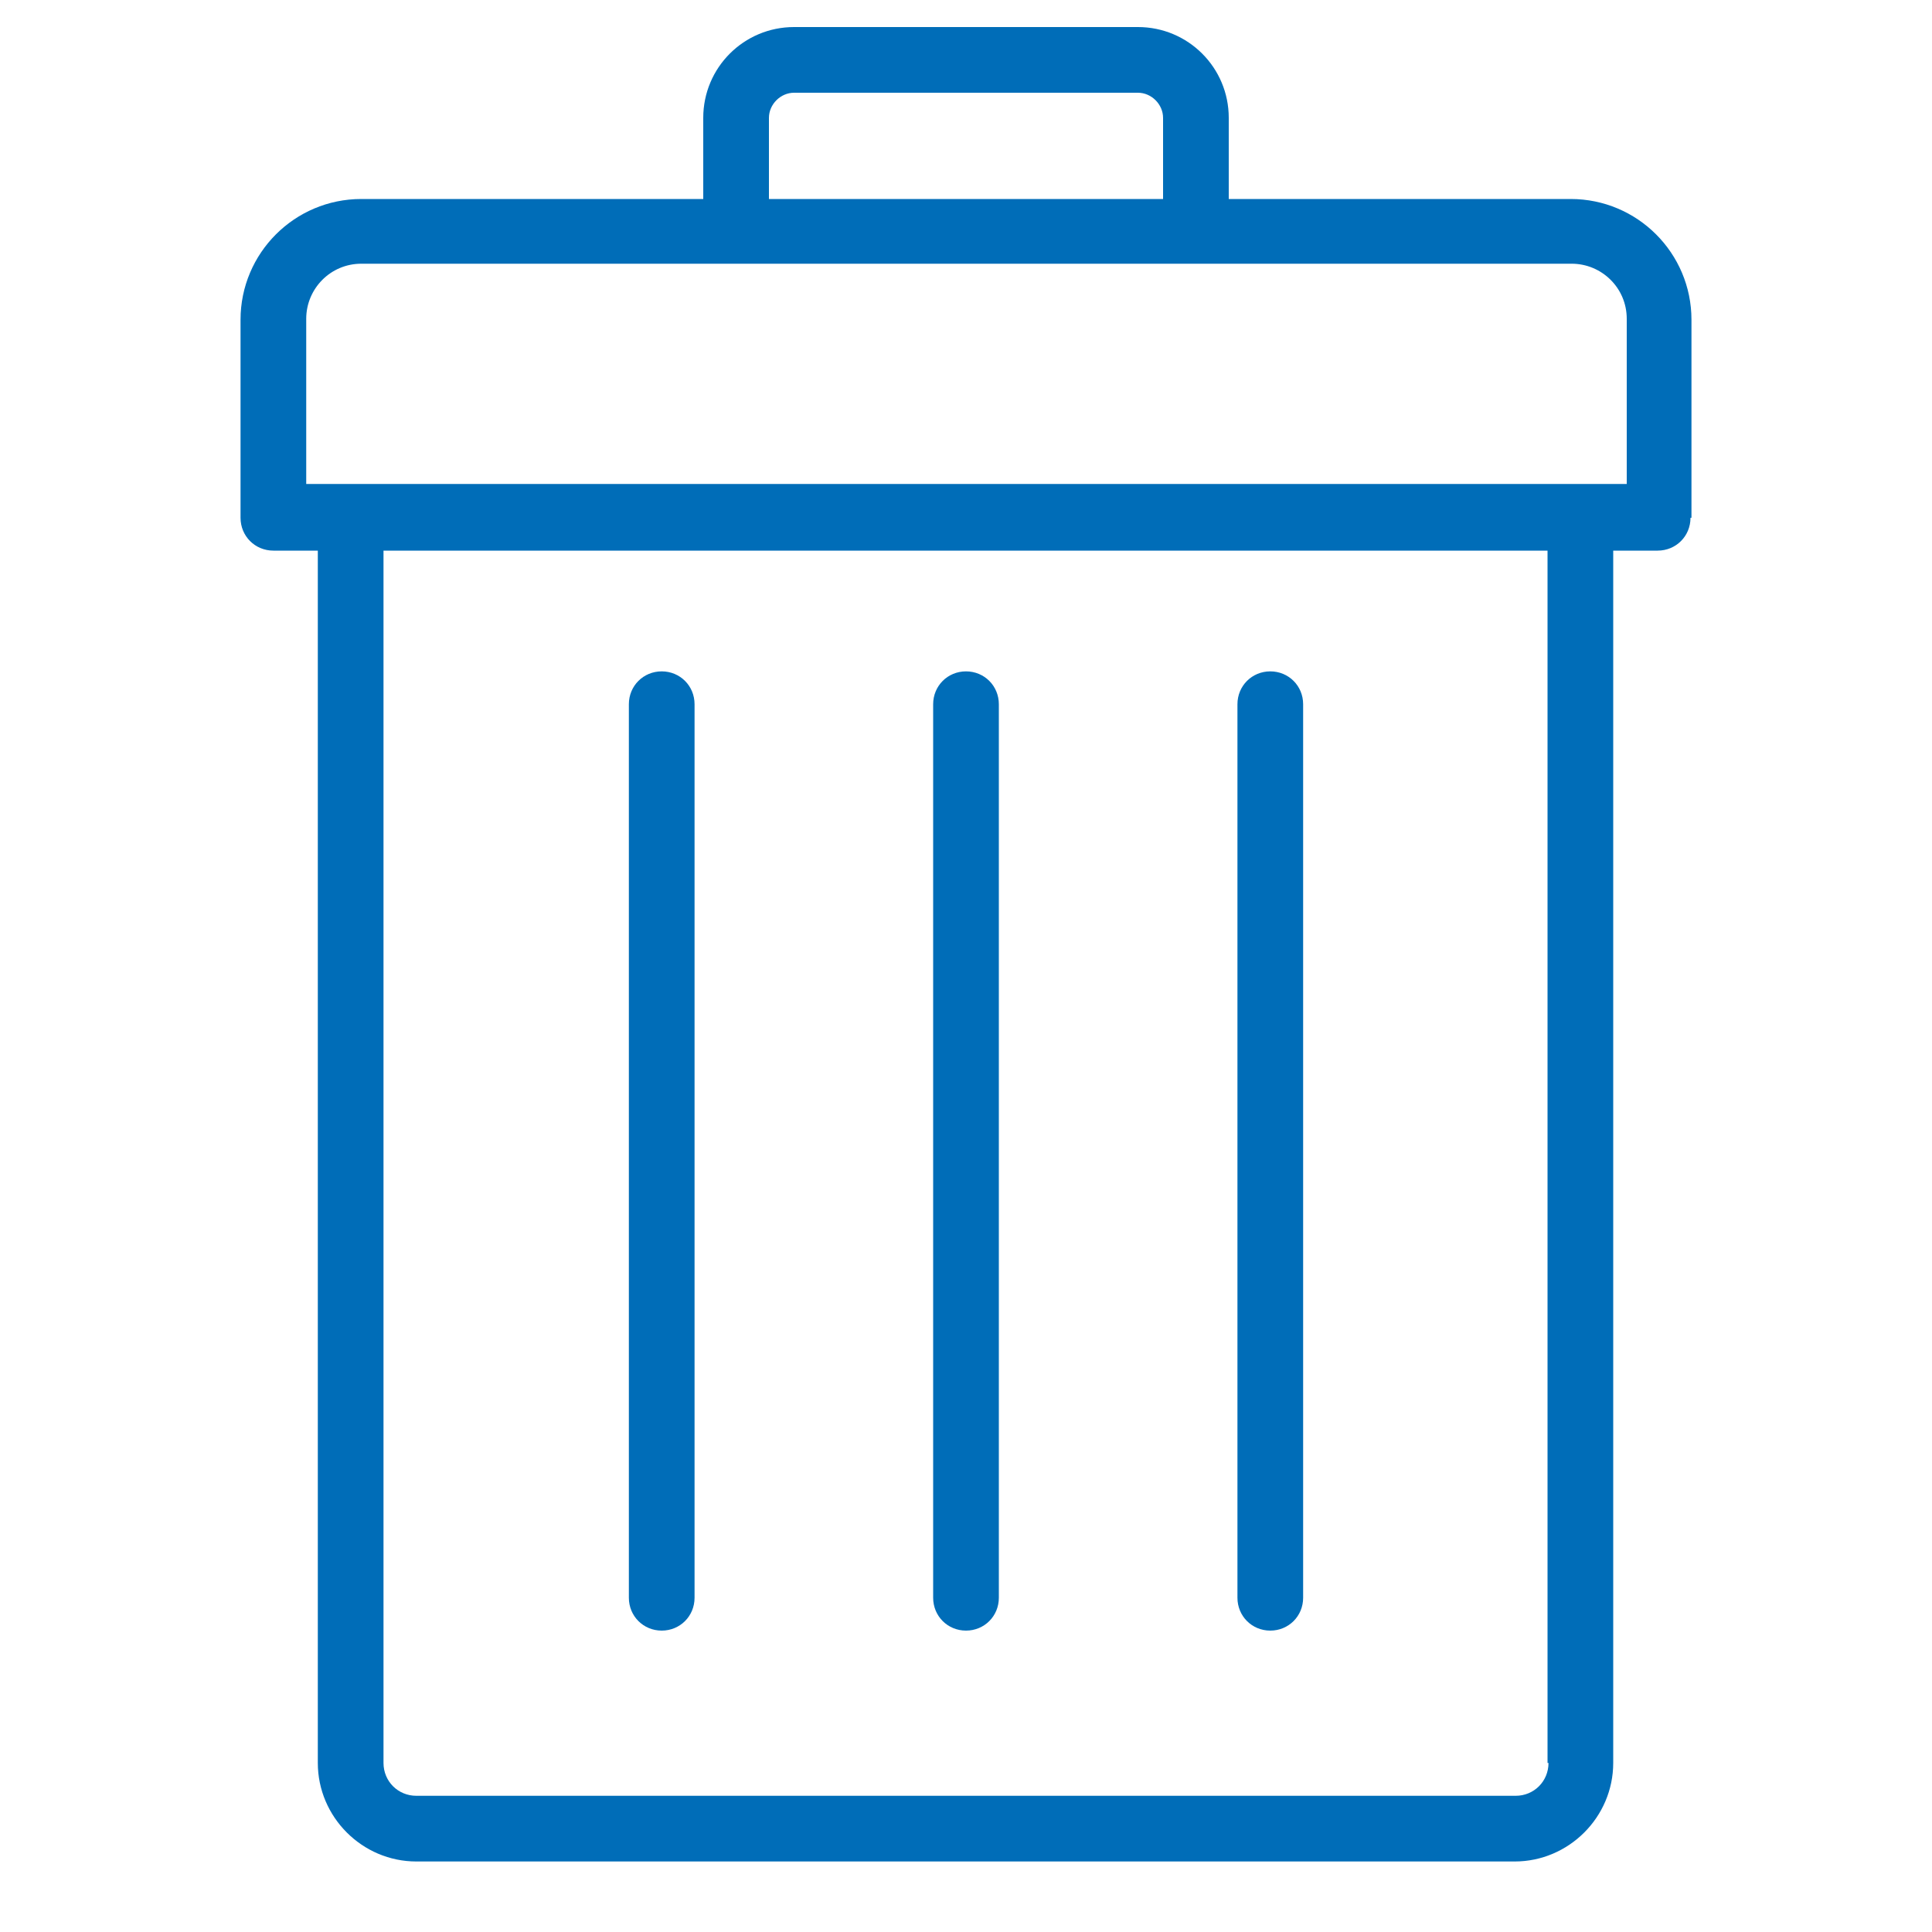
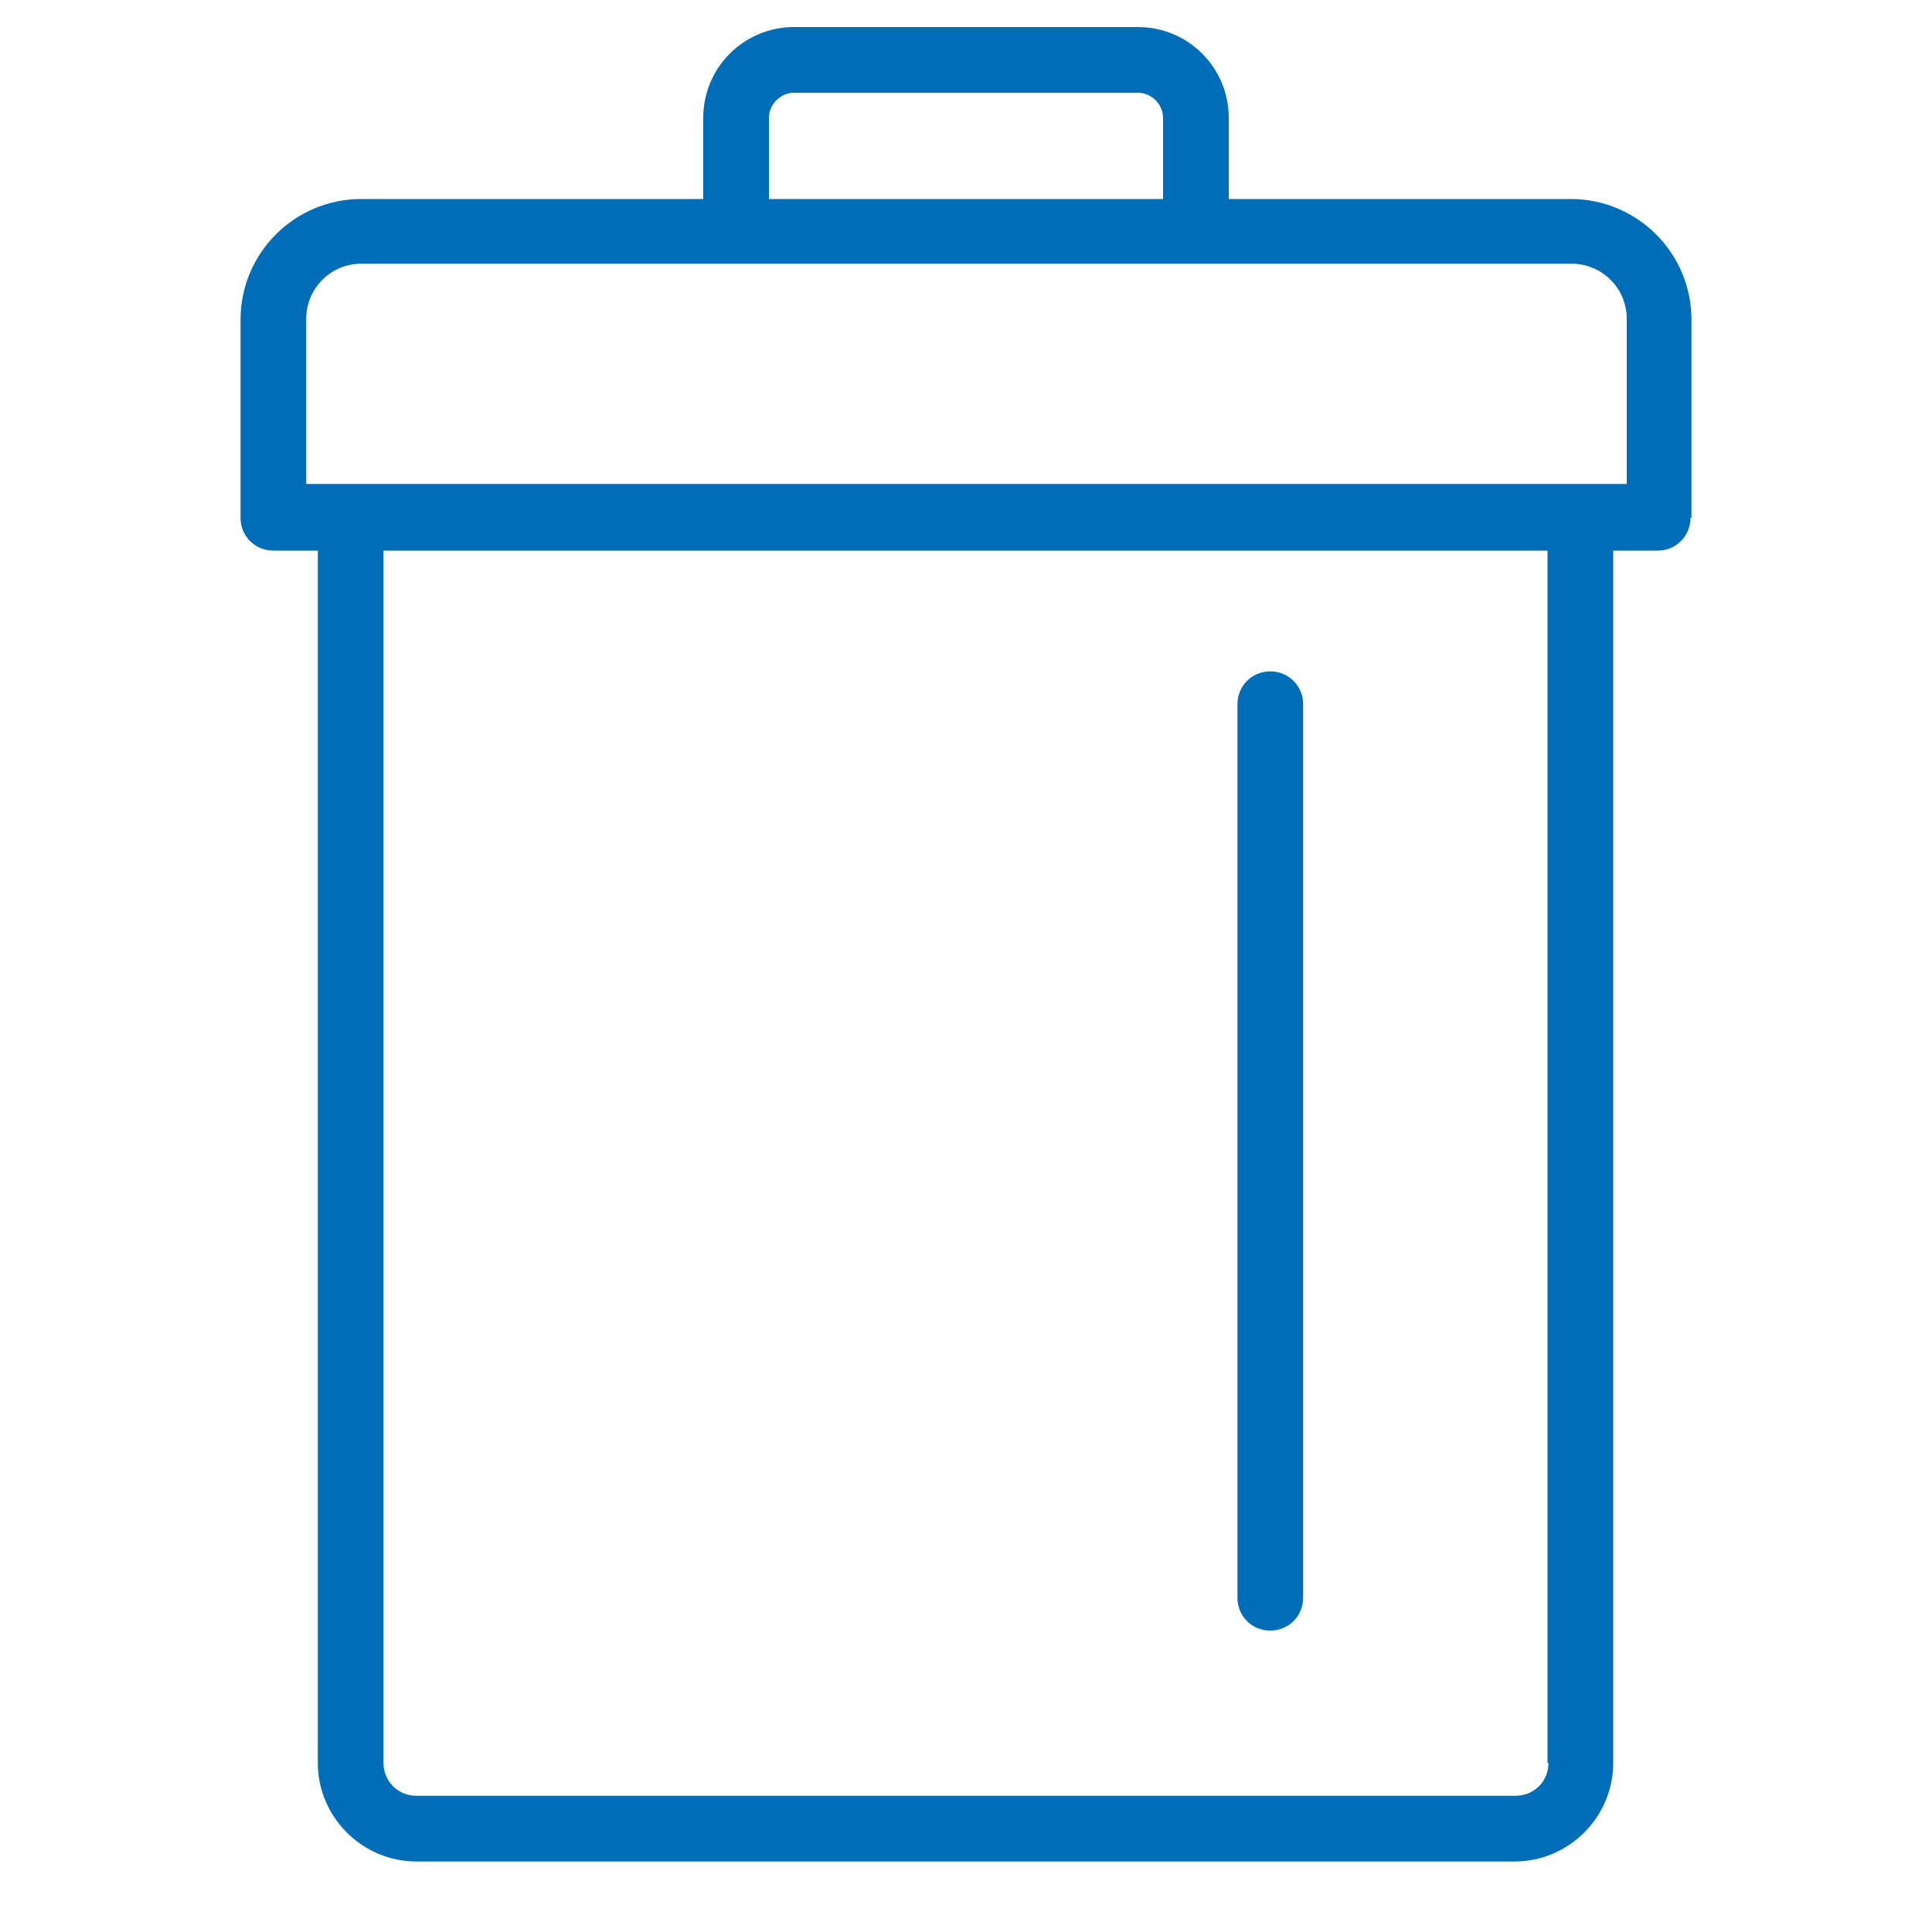
<svg xmlns="http://www.w3.org/2000/svg" id="uuid-4401dae1-0d20-4840-ad14-ecbb39a6cc73" data-name="Ebene_1" viewBox="0 0 20 20">
  <path d="M17.51,5.36v-2.05c0-.69-.56-1.25-1.25-1.25h-3.54v-.84c0-.52-.42-.94-.94-.94h-3.56c-.52,0-.94.42-.94.94v.84h-3.54c-.69,0-1.25.56-1.25,1.25v2.05c0,.19.15.34.34.34h.46v12.55c0,.56.46,1.02,1.02,1.02h11.37c.56,0,1.02-.46,1.02-1.02V5.7h.46c.19,0,.34-.15.34-.34ZM7.96,1.22c0-.14.12-.26.26-.26h3.56c.14,0,.26.12.26.26v.84h-4.08v-.84ZM16.03,18.25c0,.19-.15.34-.34.34H4.31c-.19,0-.34-.15-.34-.34V5.7h12.05v12.55ZM16.83,5.01H3.17v-1.71c0-.31.25-.57.57-.57h12.53c.31,0,.57.25.57.57v1.71Z" style="fill: #006db8;" />
-   <path d="M6.85,16.88c.19,0,.34-.15.34-.34V7.29c0-.19-.15-.34-.34-.34s-.34.15-.34.34v9.25c0,.19.15.34.34.34Z" style="fill: #006db8;" />
-   <path d="M10,16.88c.19,0,.34-.15.34-.34V7.29c0-.19-.15-.34-.34-.34s-.34.15-.34.34v9.25c0,.19.15.34.34.34Z" style="fill: #006db8;" />
  <path d="M13.15,16.88c.19,0,.34-.15.34-.34V7.29c0-.19-.15-.34-.34-.34s-.34.15-.34.34v9.25c0,.19.15.34.34.34Z" style="fill: #006db8;" />
</svg>